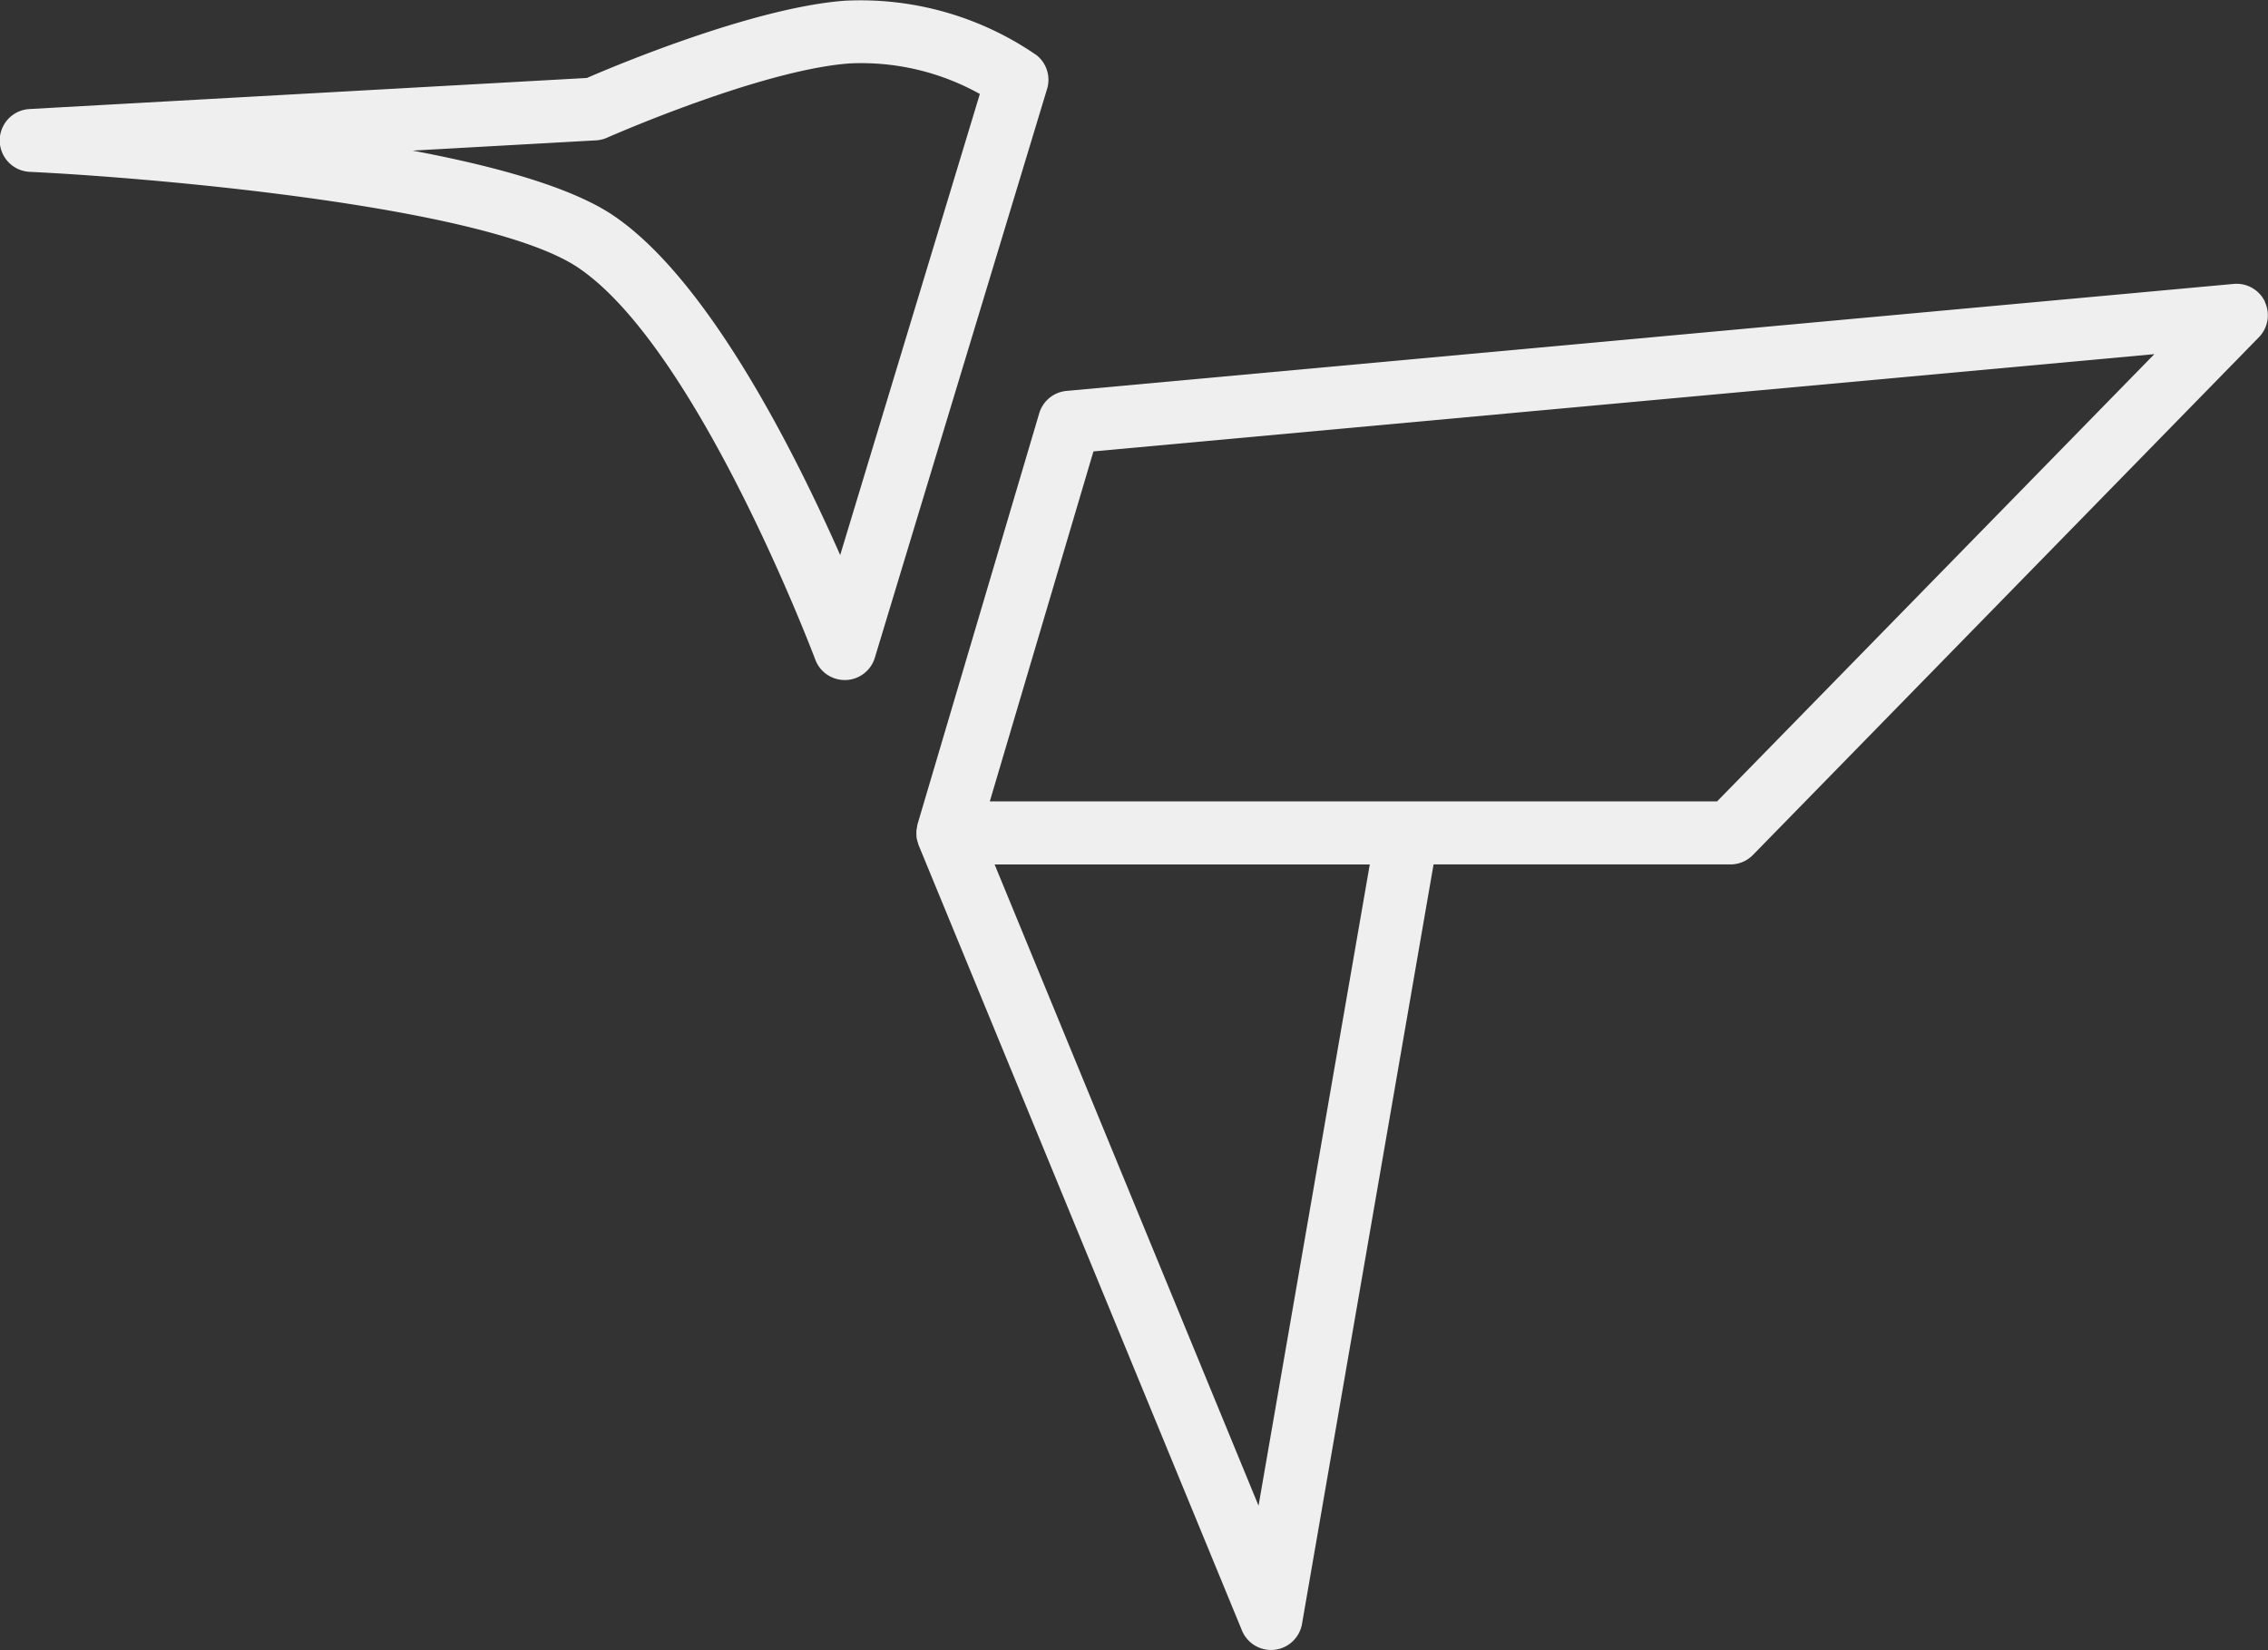
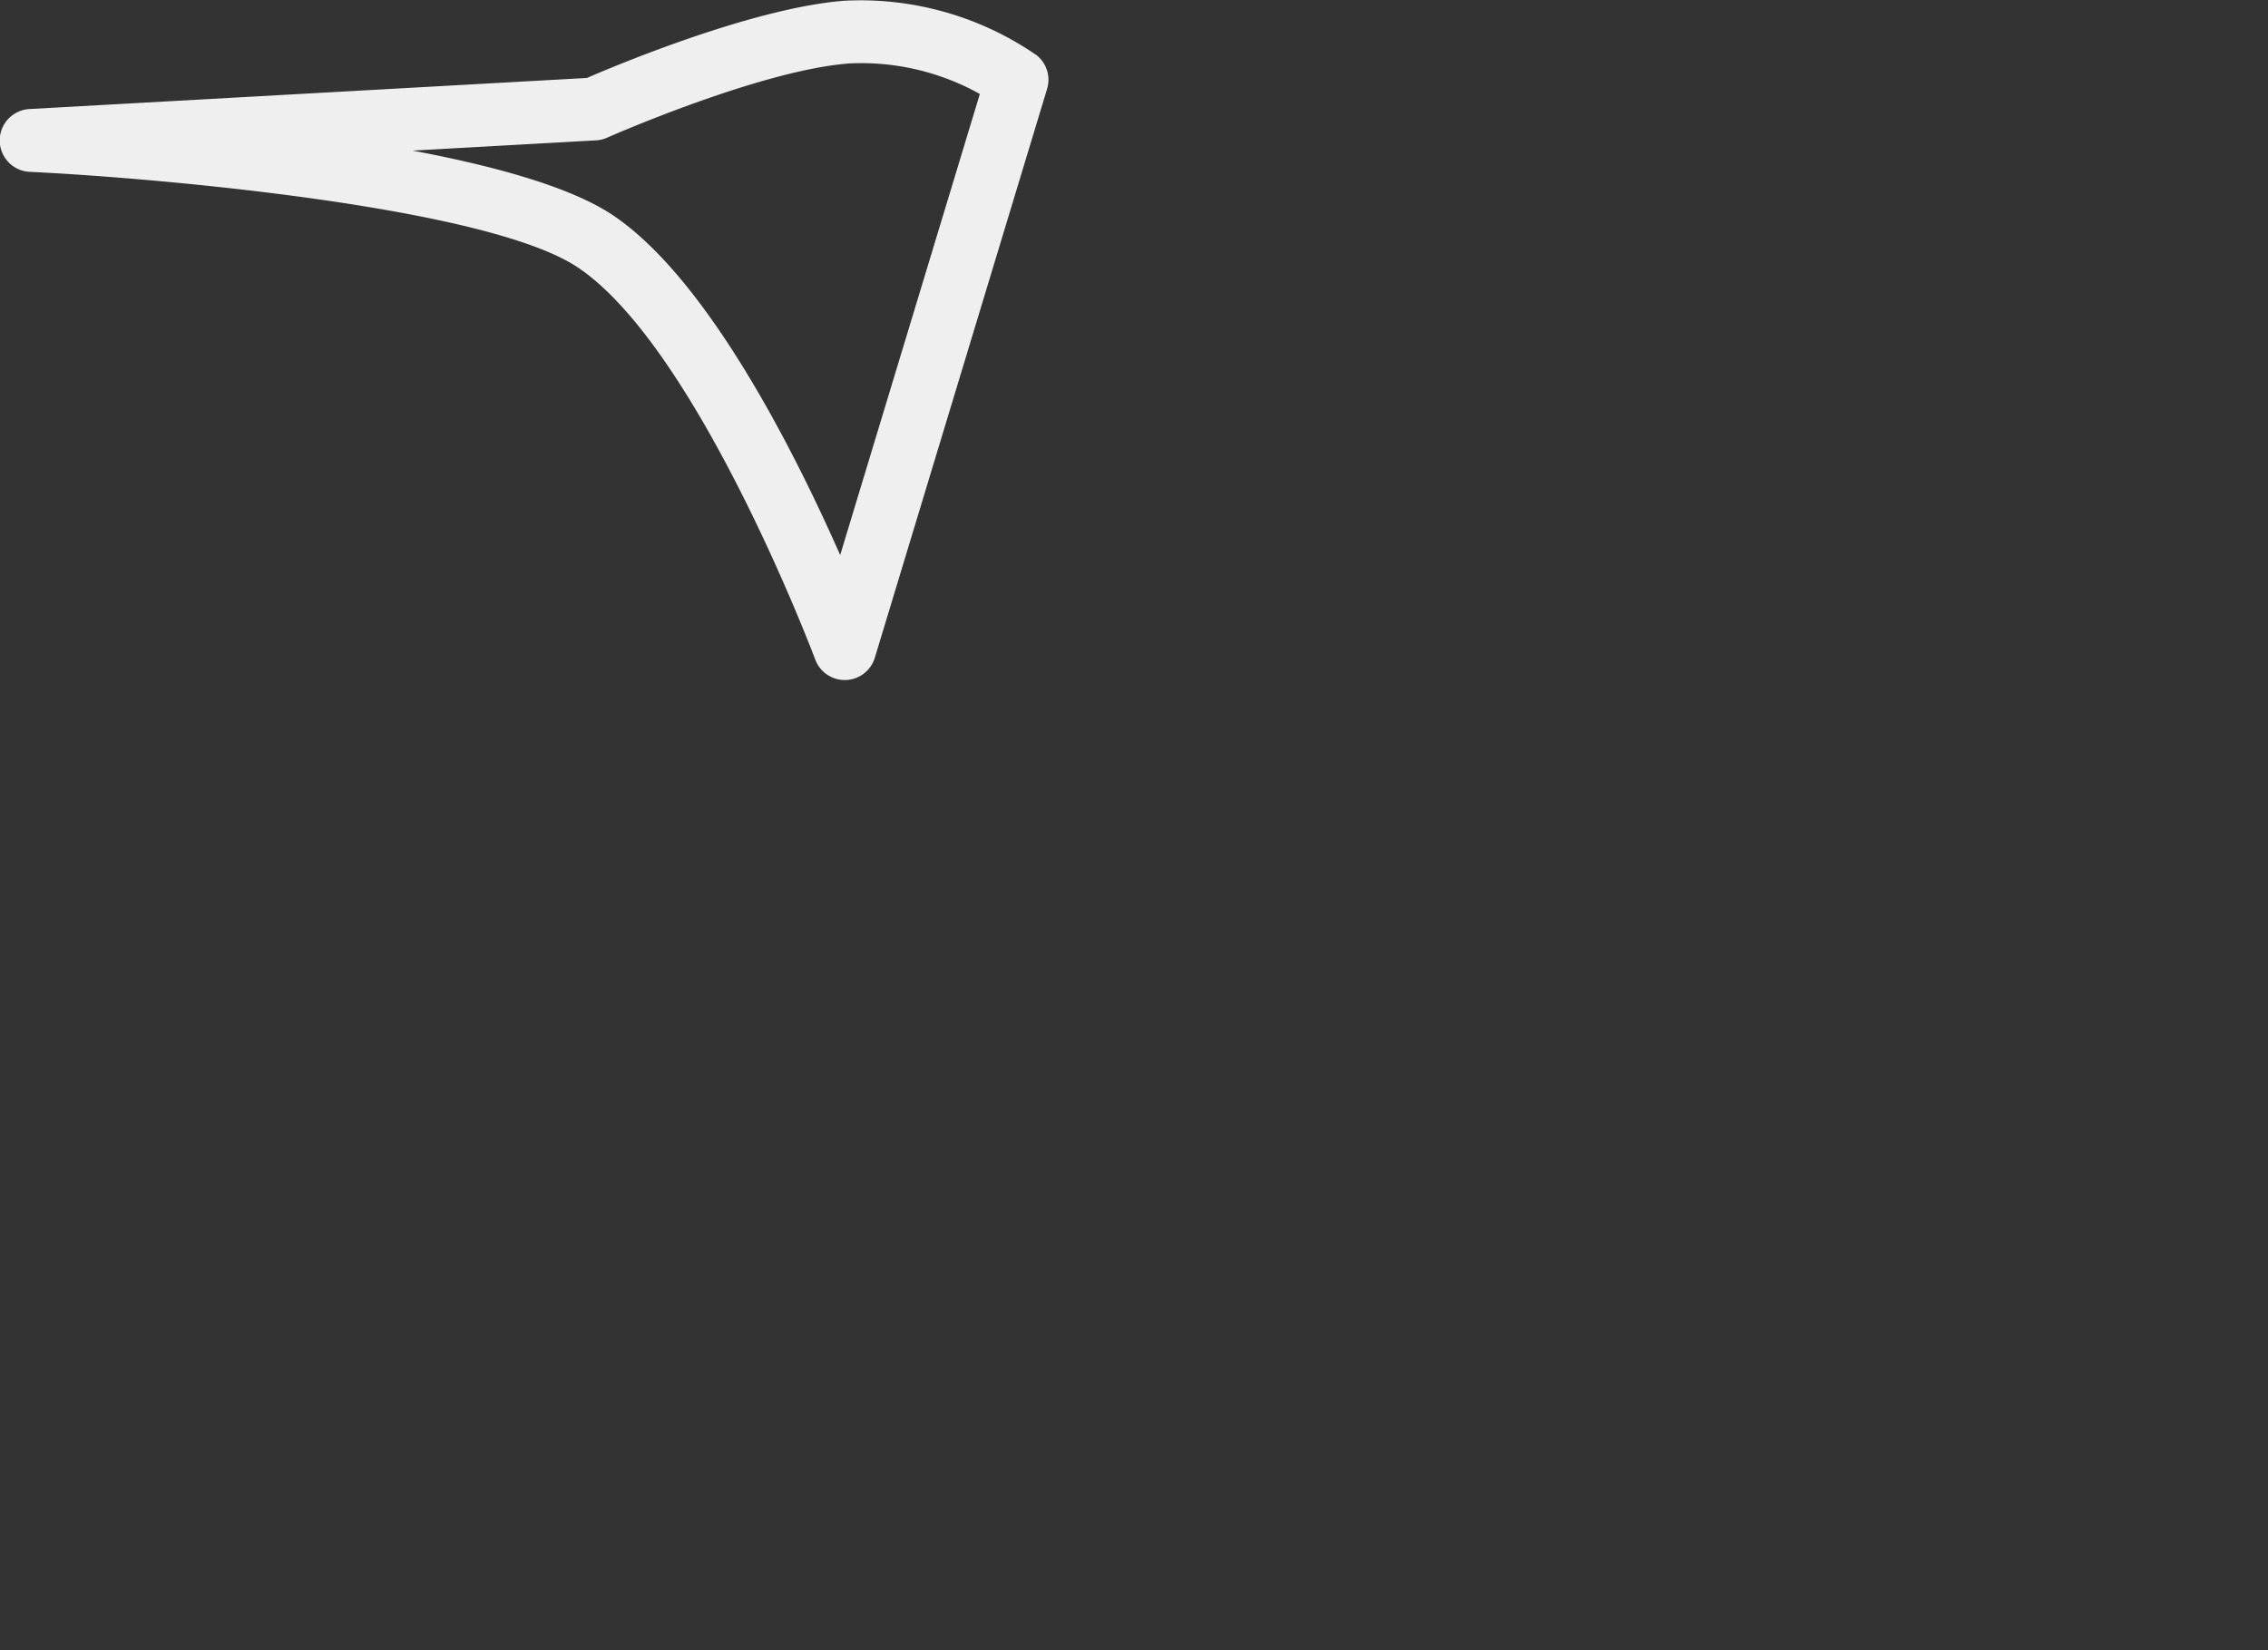
<svg xmlns="http://www.w3.org/2000/svg" width="78.539" height="57.146" viewBox="0 0 78.539 57.146">
  <rect x="0" y="0" width="78.539" height="57.146" fill="#333333" stroke="none" />
  <g transform="translate(-1402.744 -548)">
    <path d="M115.056,1.891A10.732,10.732,0,0,0,108.442.025C105.3.261,100.527,2.26,99.515,2.7L80.22,3.776a1.089,1.089,0,0,0,.009,2.176c4.217.2,15.849,1.195,18.99,3.322,4.142,2.8,8.165,13.464,8.205,13.571a1.089,1.089,0,0,0,1.02.707h.035a1.089,1.089,0,0,0,1.007-.773l5.965-19.7a1.088,1.088,0,0,0-.395-1.191m-6.77,17.335C106.7,15.634,103.71,9.685,100.44,7.47,99,6.492,96.37,5.76,93.477,5.216l6.355-.355a1.1,1.1,0,0,0,.381-.092c.053-.023,5.3-2.34,8.391-2.572a8.421,8.421,0,0,1,4.518,1.058Z" transform="translate(1323.553 548)" fill="#efefef" />
-     <path d="M209.281,26.449a1.088,1.088,0,0,0-1.083-.616l-40.419,3.706a1.089,1.089,0,0,0-.944.776l-4.213,14.227a1.013,1.013,0,0,0-.019.112.966.966,0,0,0-.019.113,1.1,1.1,0,0,0,0,.154c0,.034,0,.068.006.1a1.069,1.069,0,0,0,.046.17c.008.024.01.049.02.072l11.2,27.206a1.089,1.089,0,0,0,1.007.675,1.149,1.149,0,0,0,.119-.006,1.09,1.09,0,0,0,.954-.9l4.555-26.3h10.281a1.089,1.089,0,0,0,.779-.328l17.523-17.933a1.089,1.089,0,0,0,.2-1.23m-34.844,41.7L165.291,45.94h12.991Zm15.879-24.392H165.124l3.589-12.121,36.738-3.369Z" transform="translate(1271.896 532)" fill="#efefef" />
  </g>
</svg>